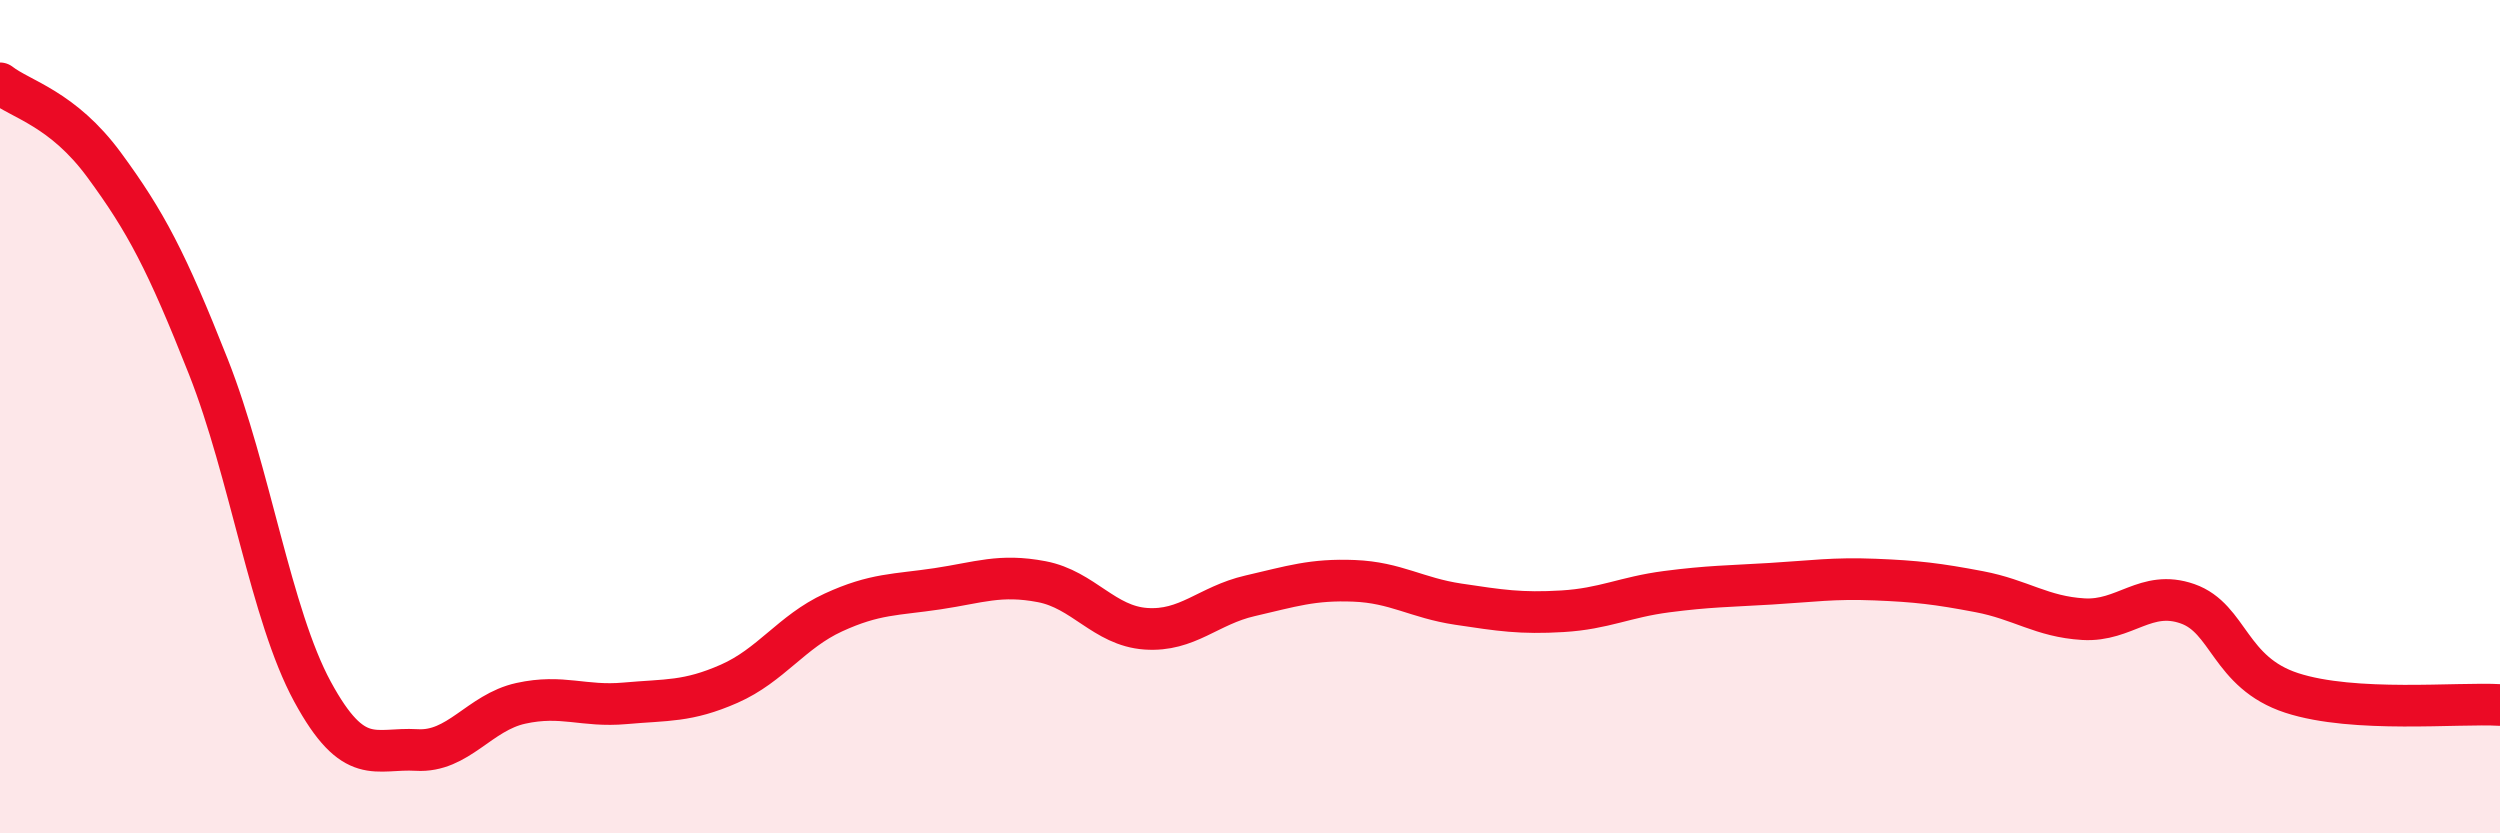
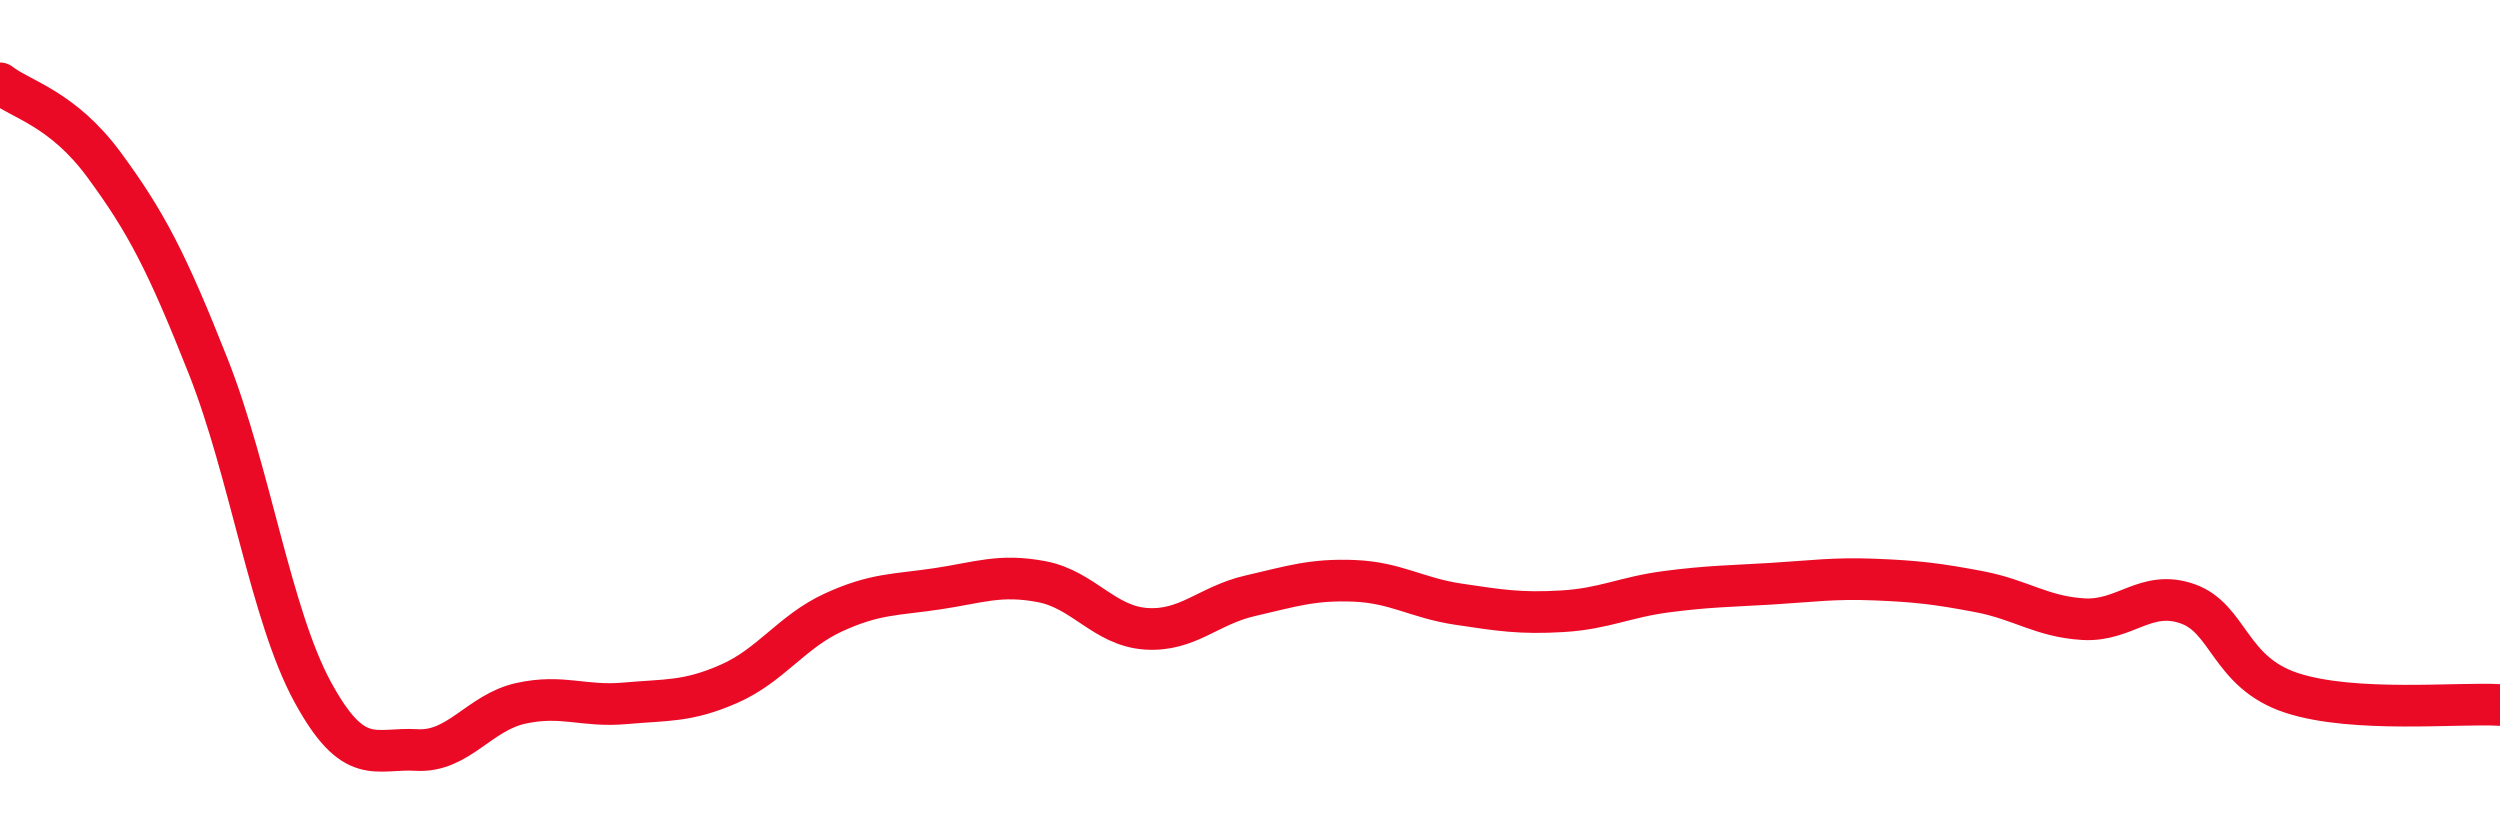
<svg xmlns="http://www.w3.org/2000/svg" width="60" height="20" viewBox="0 0 60 20">
-   <path d="M 0,2 C 0.5,2.39 1.5,2.6 2.5,3.96 C 3.5,5.32 4,6.27 5,8.8 C 6,11.33 6.5,14.76 7.5,16.6 C 8.5,18.44 9,17.94 10,18 C 11,18.06 11.5,17.1 12.5,16.88 C 13.5,16.66 14,16.97 15,16.88 C 16,16.79 16.5,16.85 17.5,16.41 C 18.5,15.97 19,15.16 20,14.7 C 21,14.24 21.5,14.28 22.5,14.13 C 23.5,13.98 24,13.77 25,13.96 C 26,14.15 26.5,15.02 27.5,15.09 C 28.5,15.16 29,14.53 30,14.3 C 31,14.07 31.5,13.9 32.5,13.94 C 33.5,13.98 34,14.35 35,14.5 C 36,14.65 36.5,14.73 37.5,14.67 C 38.5,14.61 39,14.33 40,14.2 C 41,14.07 41.5,14.07 42.5,14.01 C 43.5,13.95 44,13.87 45,13.91 C 46,13.95 46.5,14.01 47.5,14.2 C 48.5,14.39 49,14.8 50,14.86 C 51,14.92 51.5,14.14 52.5,14.49 C 53.5,14.84 53.5,16.14 55,16.63 C 56.5,17.12 59,16.86 60,16.92L60 20L0 20Z" fill="#EB0A25" opacity="0.1" stroke-linecap="round" stroke-linejoin="round" />
  <path d="M 0,2 C 0.5,2.39 1.5,2.6 2.5,3.96 C 3.5,5.32 4,6.27 5,8.8 C 6,11.33 6.5,14.76 7.5,16.6 C 8.5,18.44 9,17.94 10,18 C 11,18.06 11.5,17.1 12.5,16.88 C 13.5,16.66 14,16.97 15,16.88 C 16,16.79 16.5,16.85 17.5,16.41 C 18.5,15.97 19,15.16 20,14.7 C 21,14.24 21.5,14.28 22.5,14.13 C 23.5,13.98 24,13.77 25,13.96 C 26,14.15 26.5,15.02 27.5,15.09 C 28.5,15.16 29,14.53 30,14.3 C 31,14.07 31.5,13.9 32.5,13.94 C 33.5,13.98 34,14.35 35,14.5 C 36,14.65 36.5,14.73 37.5,14.67 C 38.5,14.61 39,14.33 40,14.2 C 41,14.07 41.5,14.07 42.5,14.01 C 43.5,13.95 44,13.87 45,13.91 C 46,13.95 46.5,14.01 47.5,14.2 C 48.5,14.39 49,14.8 50,14.86 C 51,14.92 51.5,14.14 52.5,14.49 C 53.5,14.84 53.5,16.14 55,16.63 C 56.5,17.12 59,16.86 60,16.92" stroke="#EB0A25" stroke-width="1" fill="none" stroke-linecap="round" stroke-linejoin="round" />
</svg>